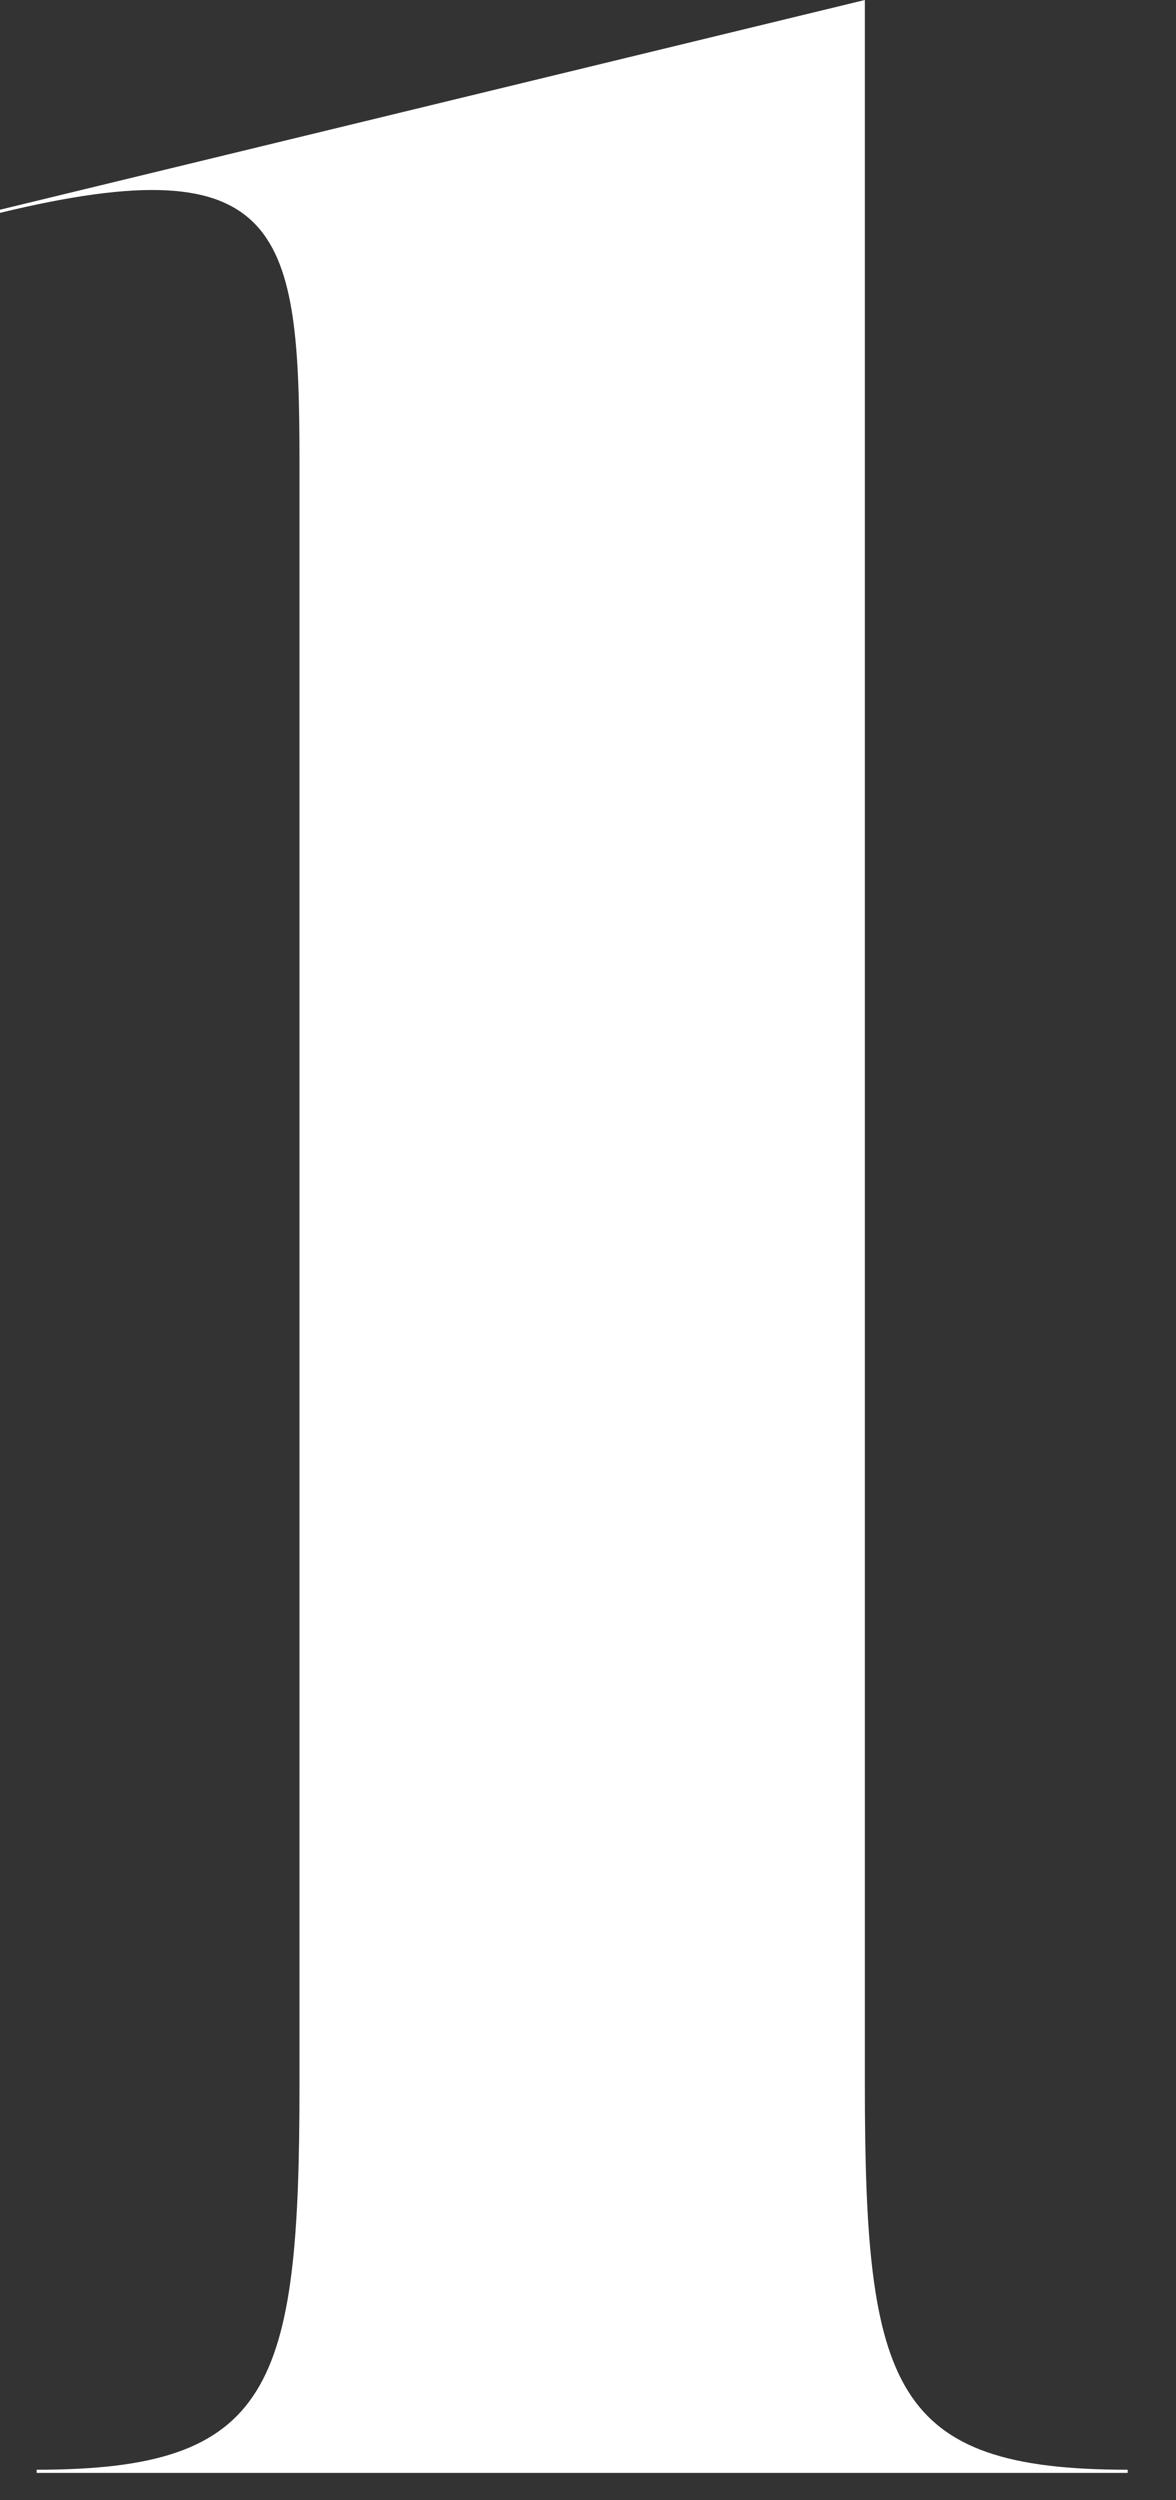
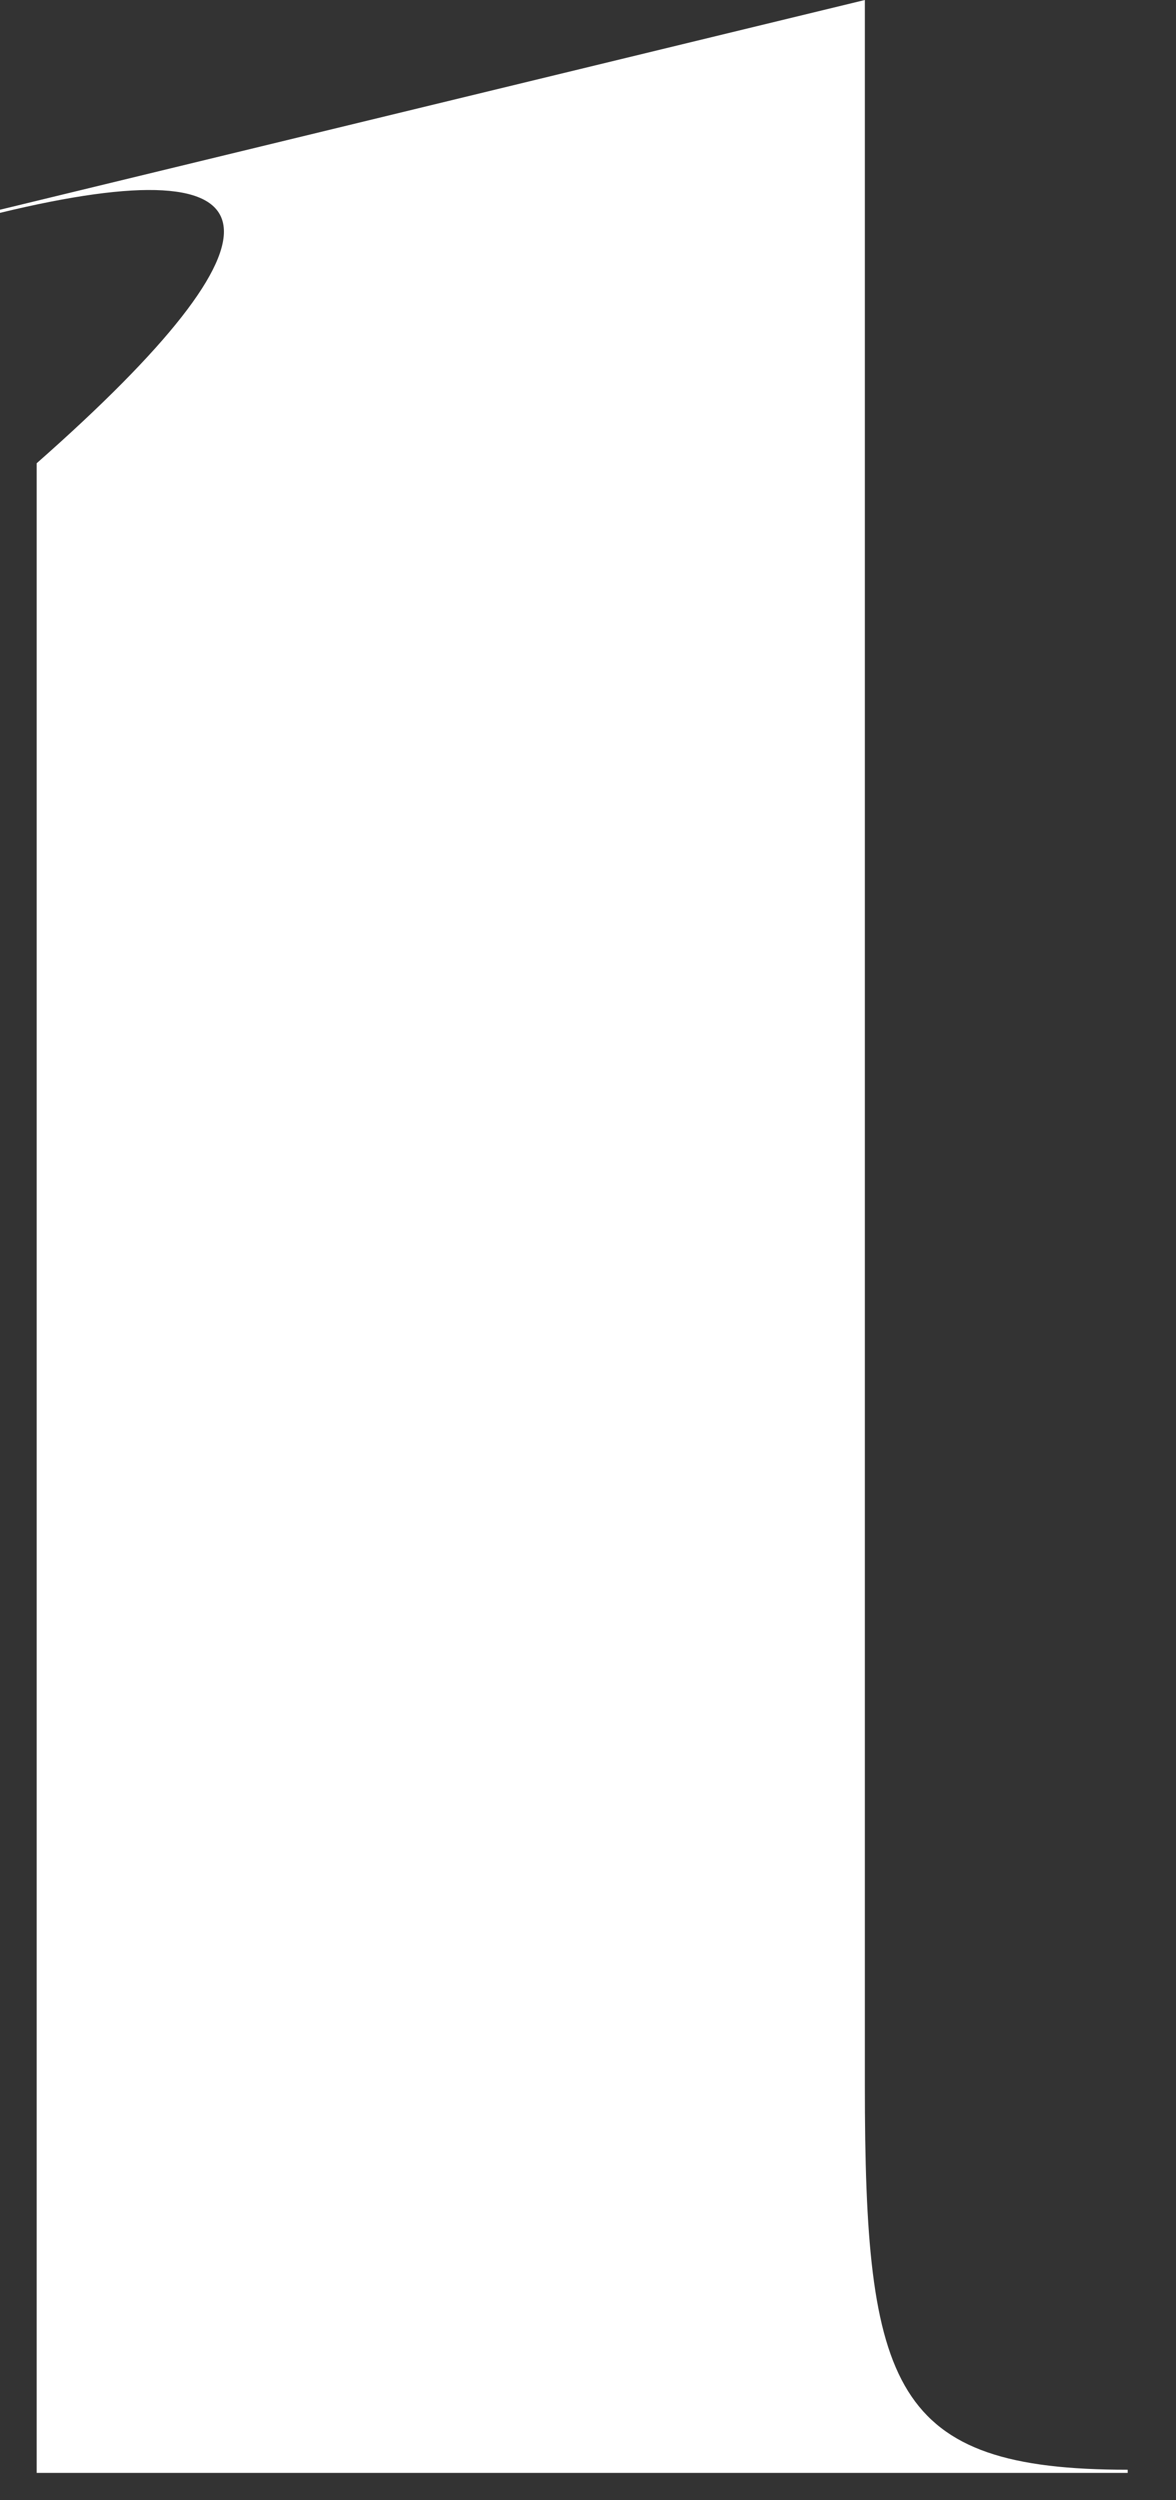
<svg xmlns="http://www.w3.org/2000/svg" fill="none" height="100%" overflow="visible" preserveAspectRatio="none" style="display: block;" viewBox="0 0 24 51" width="100%">
  <rect x="0" y="0" width="24" height="51" fill="#333333" stroke="none" />
-   <path d="M0.748 50.442V50.378C5.551 50.378 6.112 48.718 6.112 42.525V9.45C6.112 4.725 5.8 2.937 0 4.342V4.278L17.65 0V42.525C17.65 48.718 18.212 50.378 23.014 50.378V50.442H0.748Z" fill="white" id="Vector" />
+   <path d="M0.748 50.442V50.378V9.45C6.112 4.725 5.8 2.937 0 4.342V4.278L17.65 0V42.525C17.65 48.718 18.212 50.378 23.014 50.378V50.442H0.748Z" fill="white" id="Vector" />
</svg>